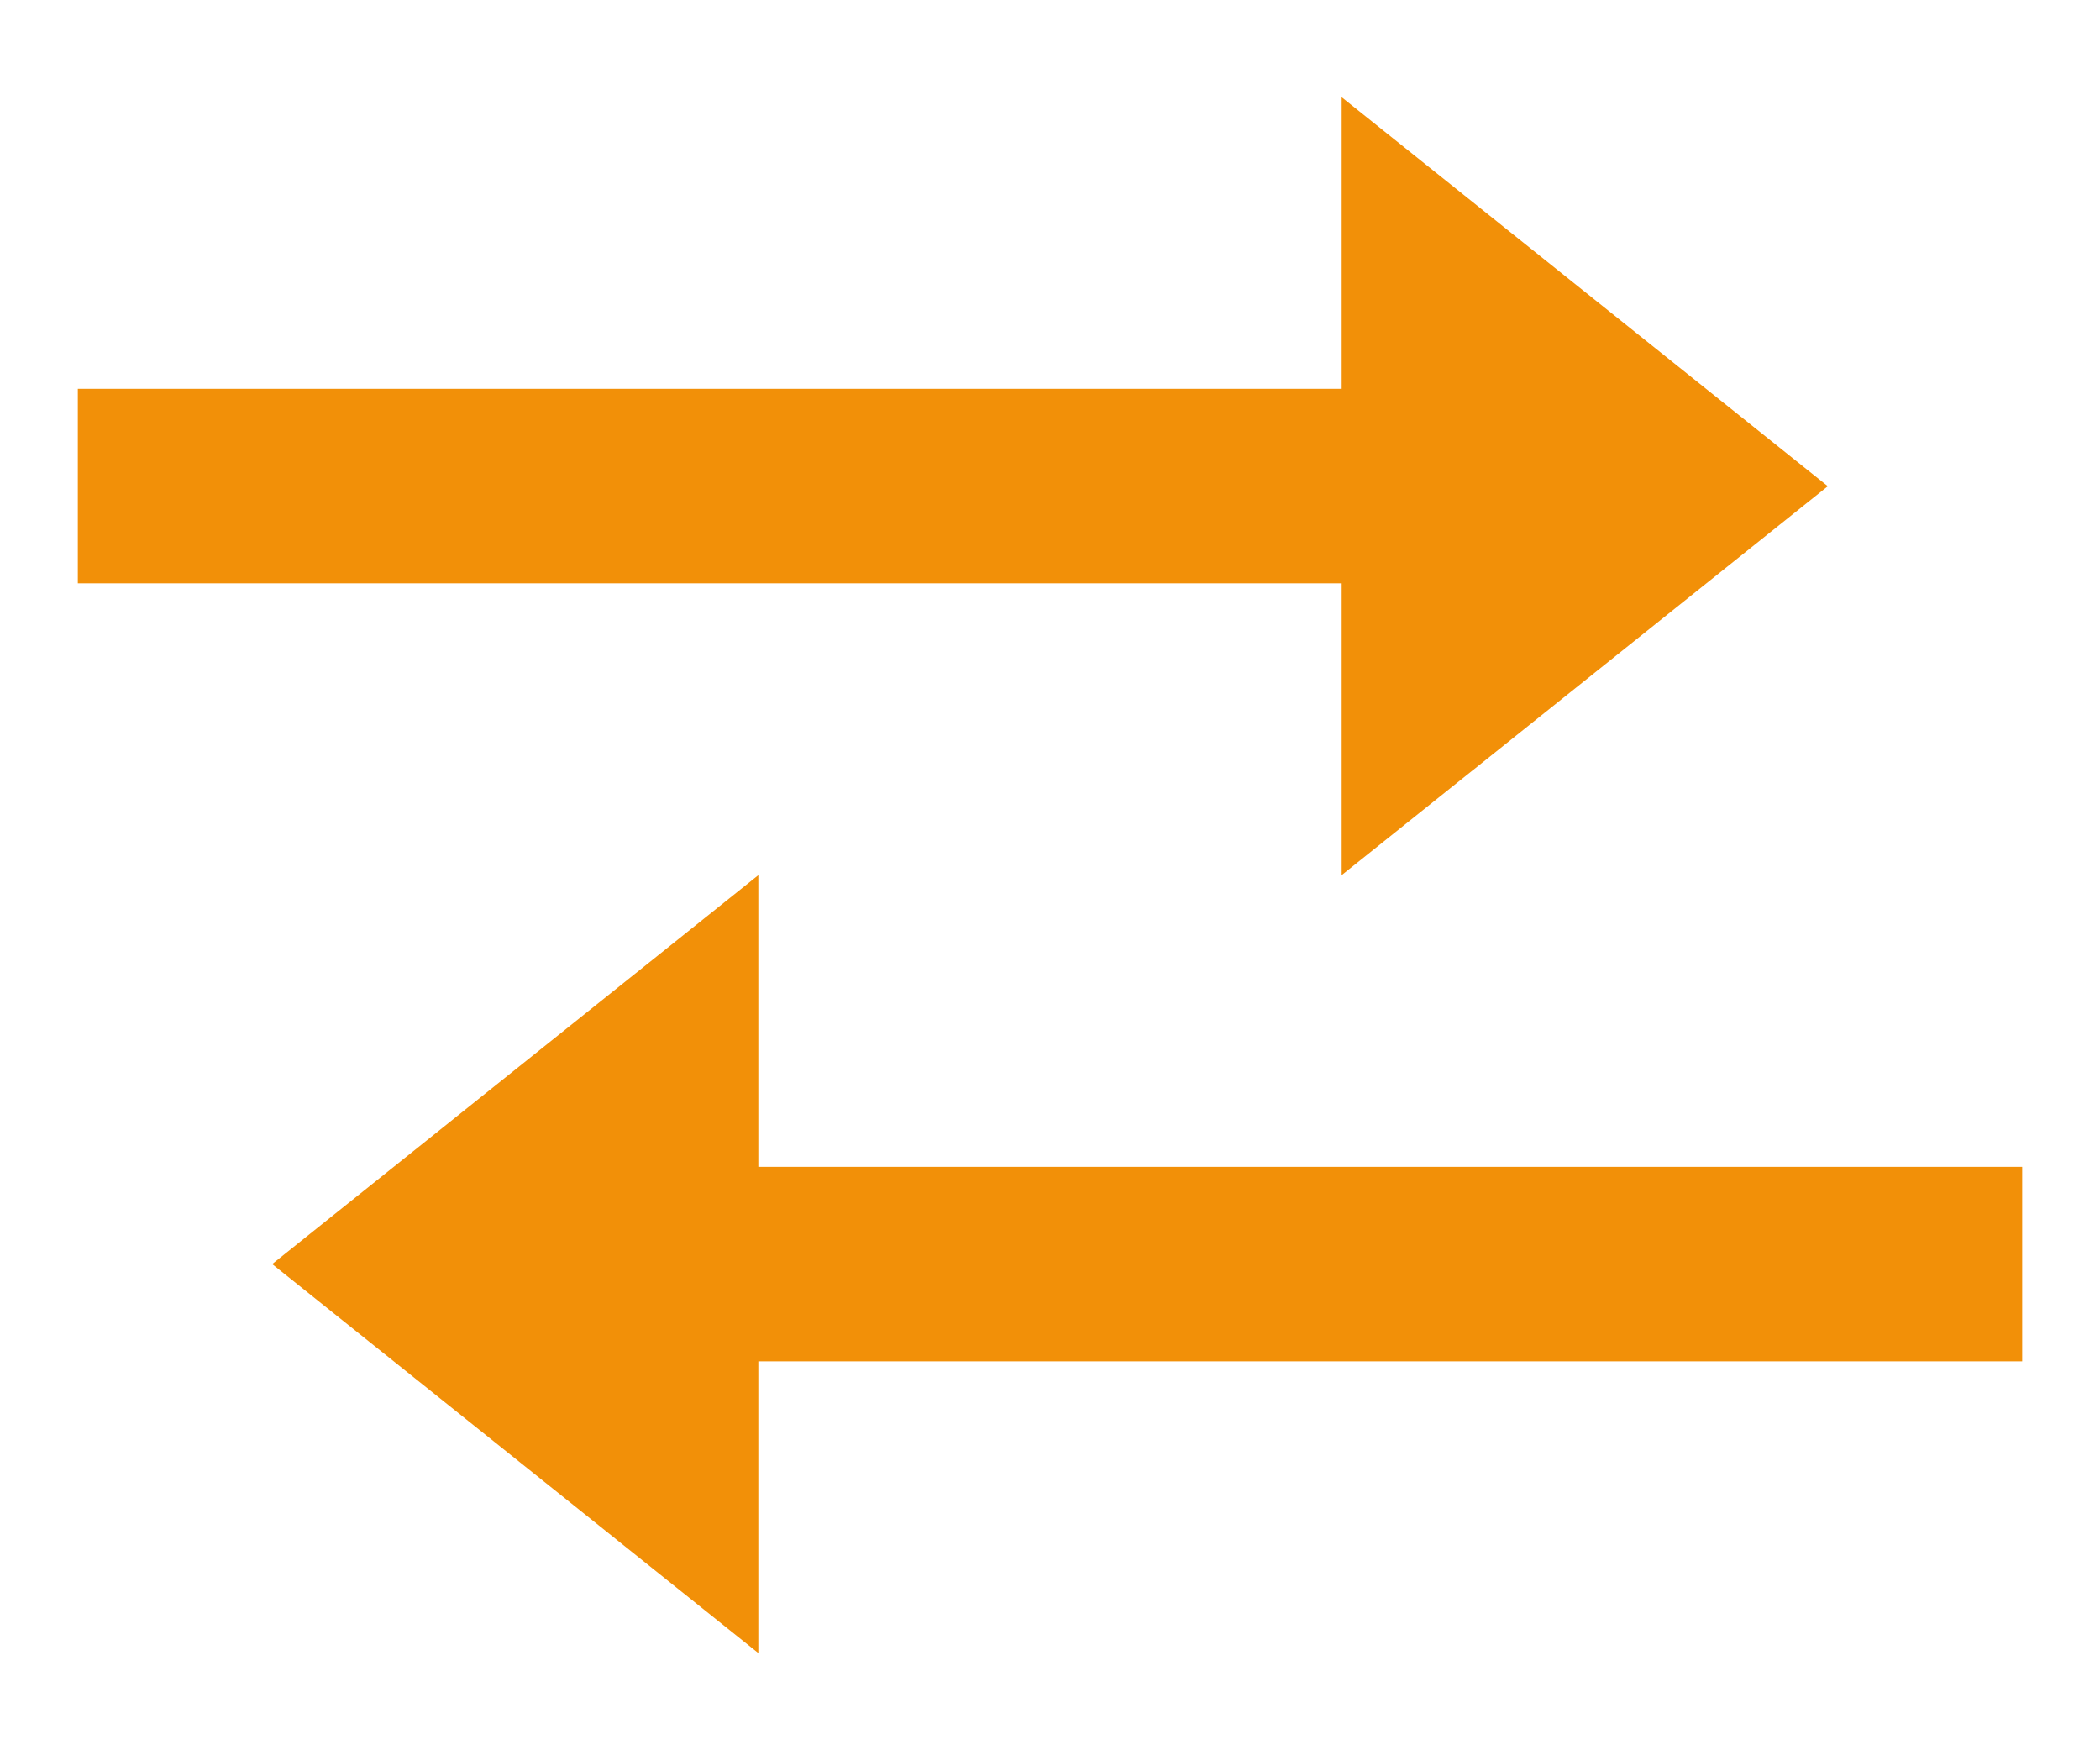
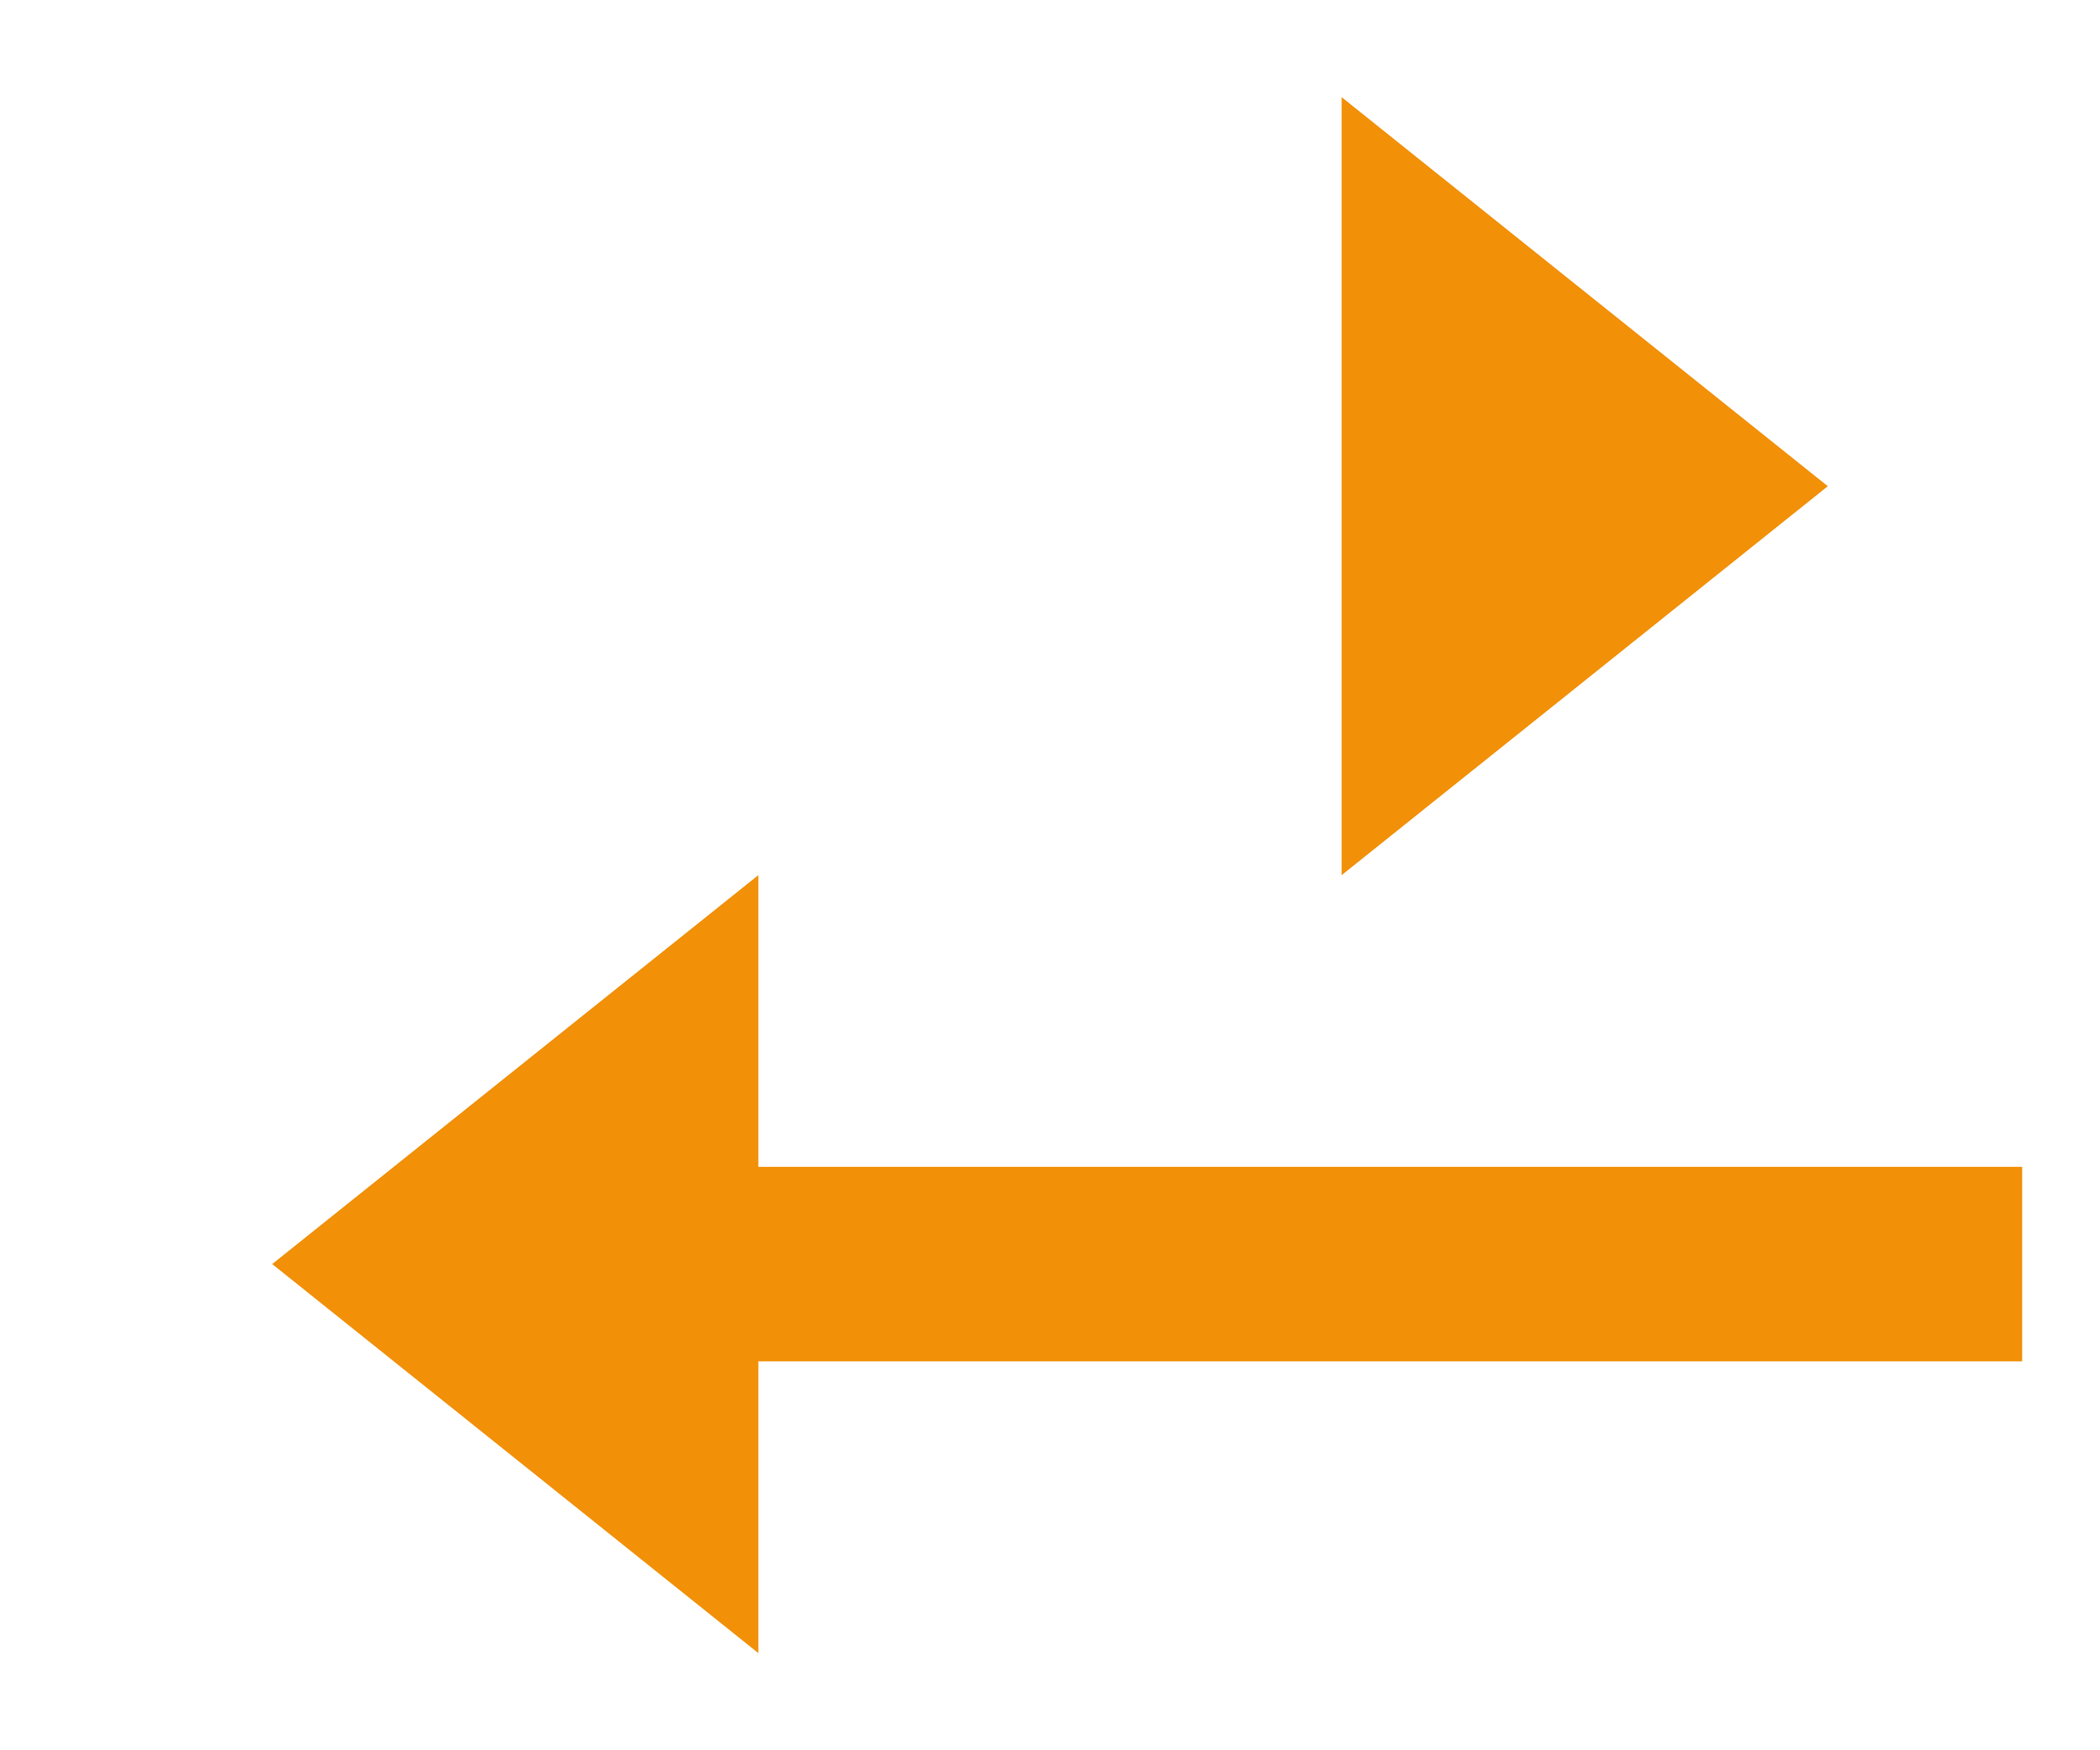
<svg xmlns="http://www.w3.org/2000/svg" width="18" height="15" viewBox="0 0 18 15" fill="none">
-   <path d="M11.5 7.5L15.667 4.167L11.5 0.833V3.332H0.667V4.999H11.5V7.5ZM17.333 10H6.5V7.5L2.333 10.833L6.5 14.167V11.667H17.333V10Z" fill="#F29008" />
+   <path d="M11.5 7.5L15.667 4.167L11.5 0.833V3.332H0.667H11.5V7.5ZM17.333 10H6.5V7.5L2.333 10.833L6.5 14.167V11.667H17.333V10Z" fill="#F29008" />
</svg>